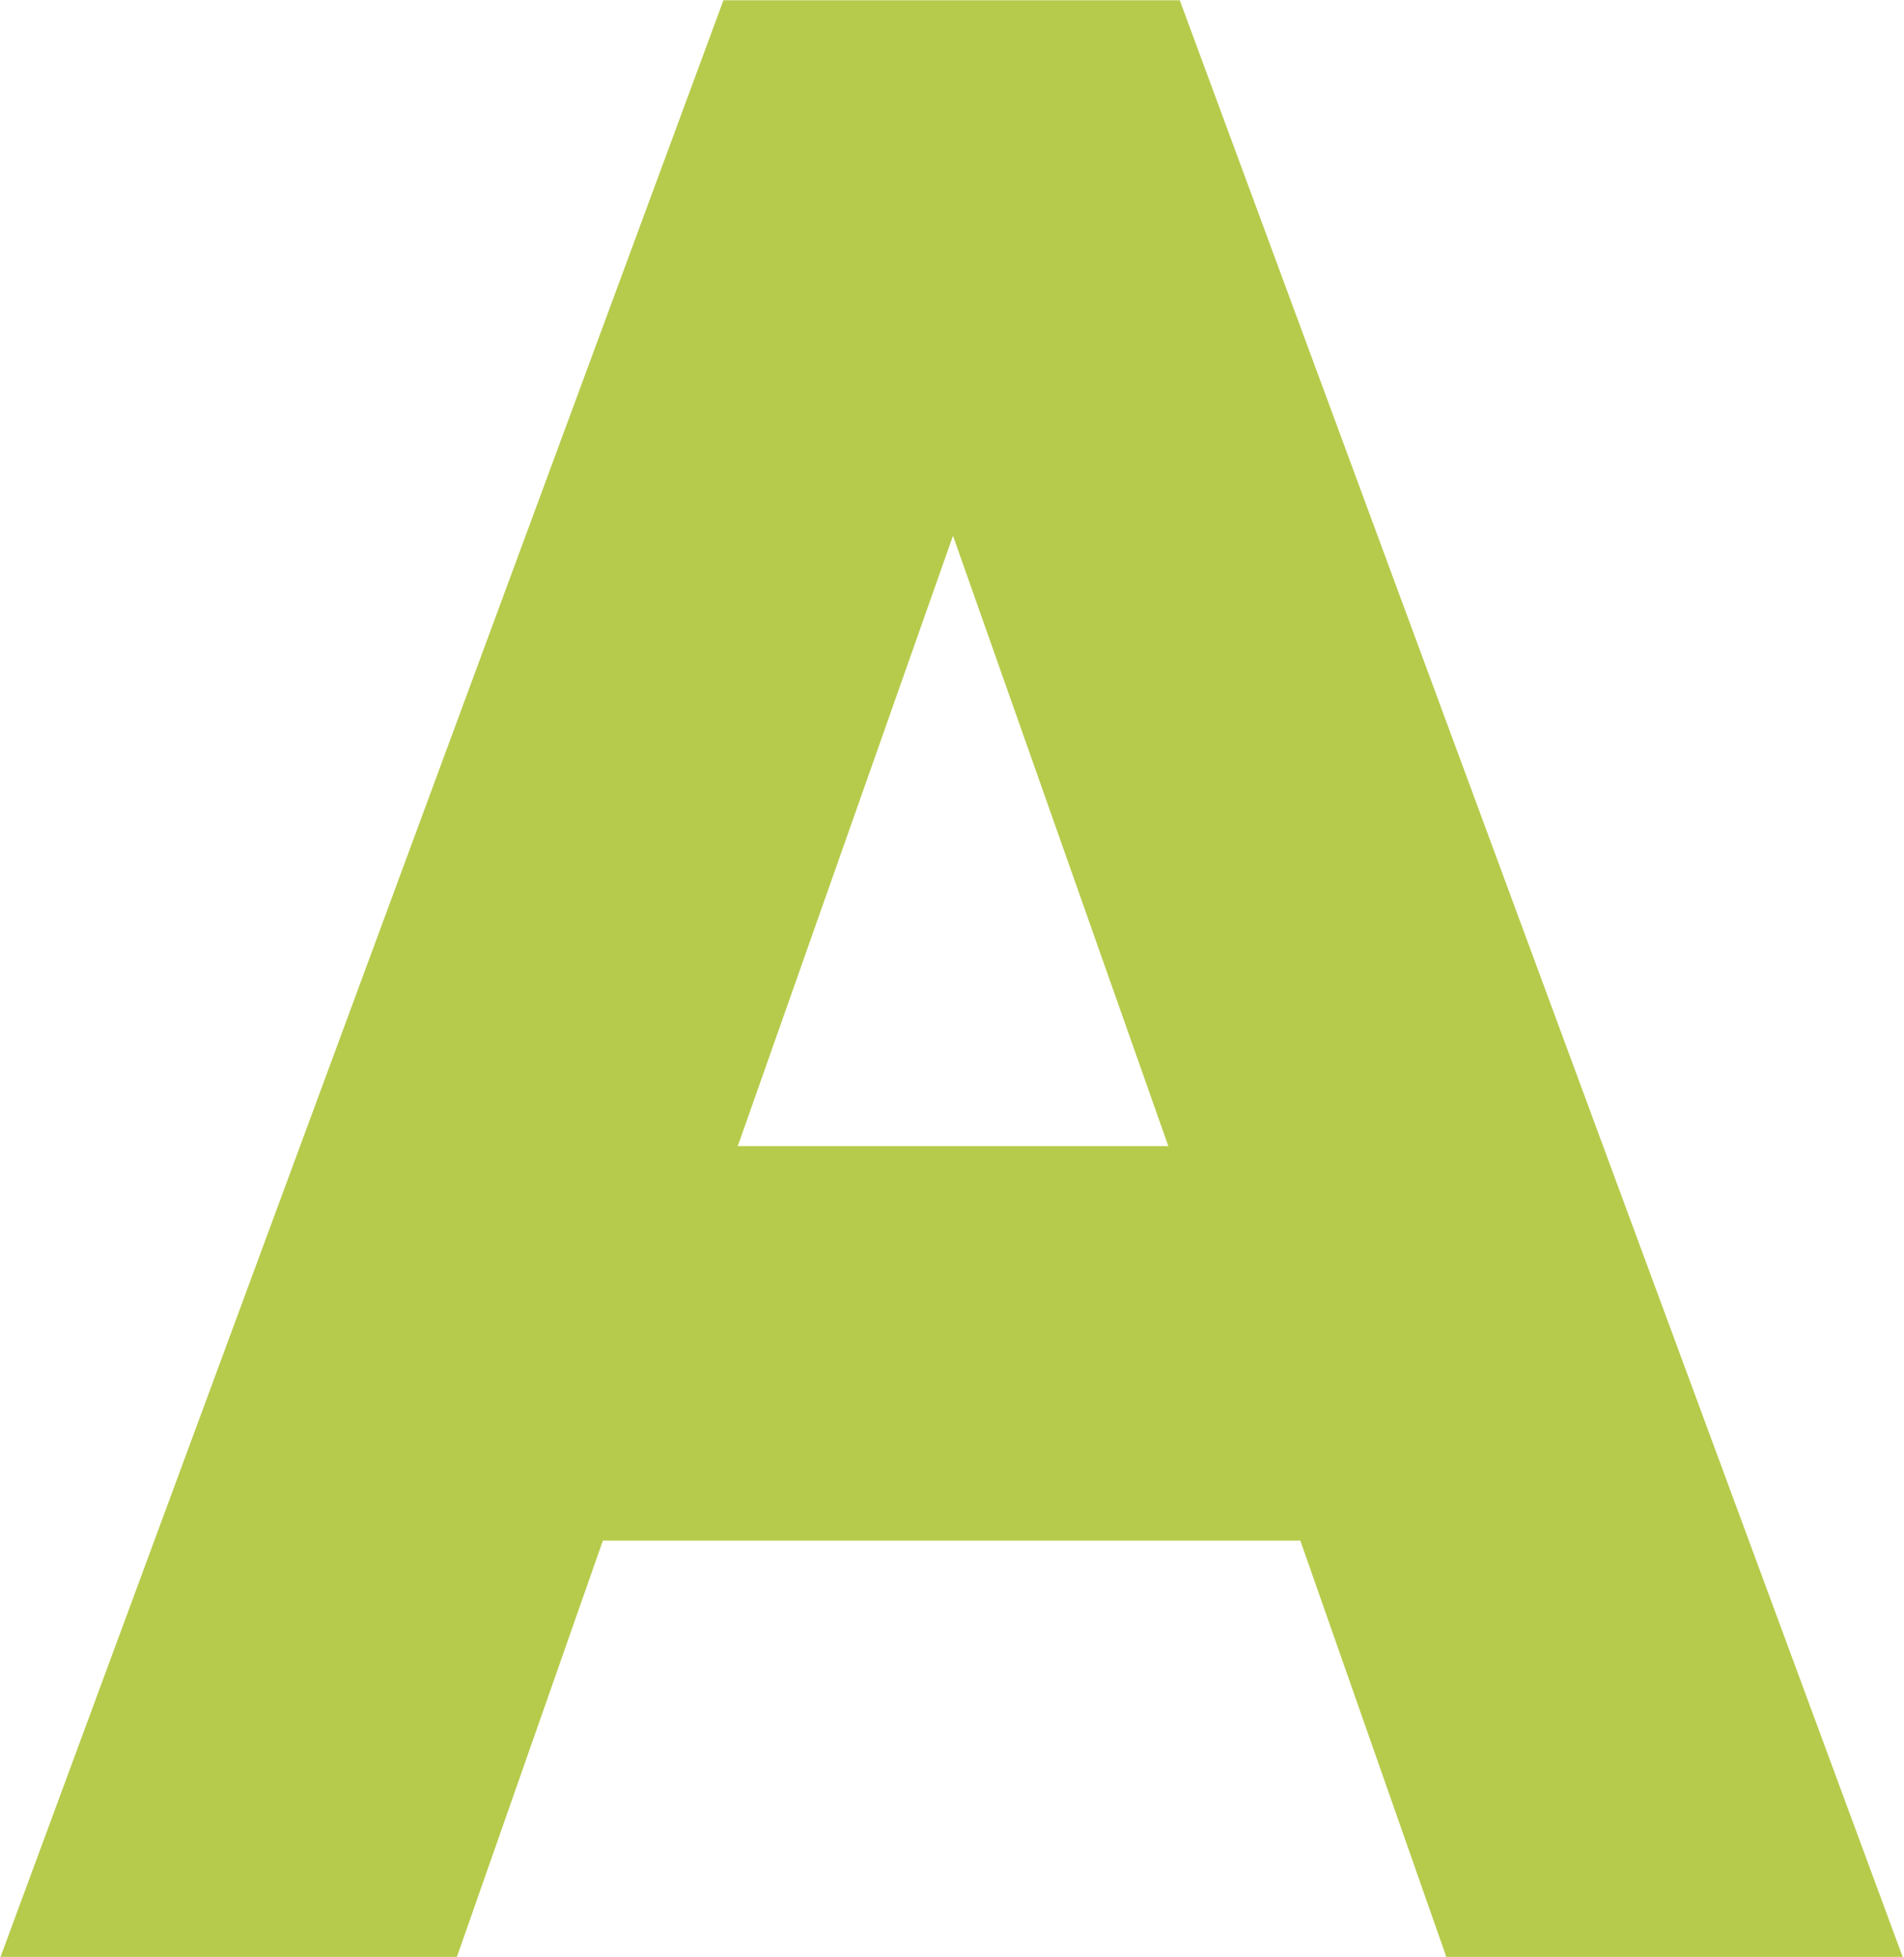
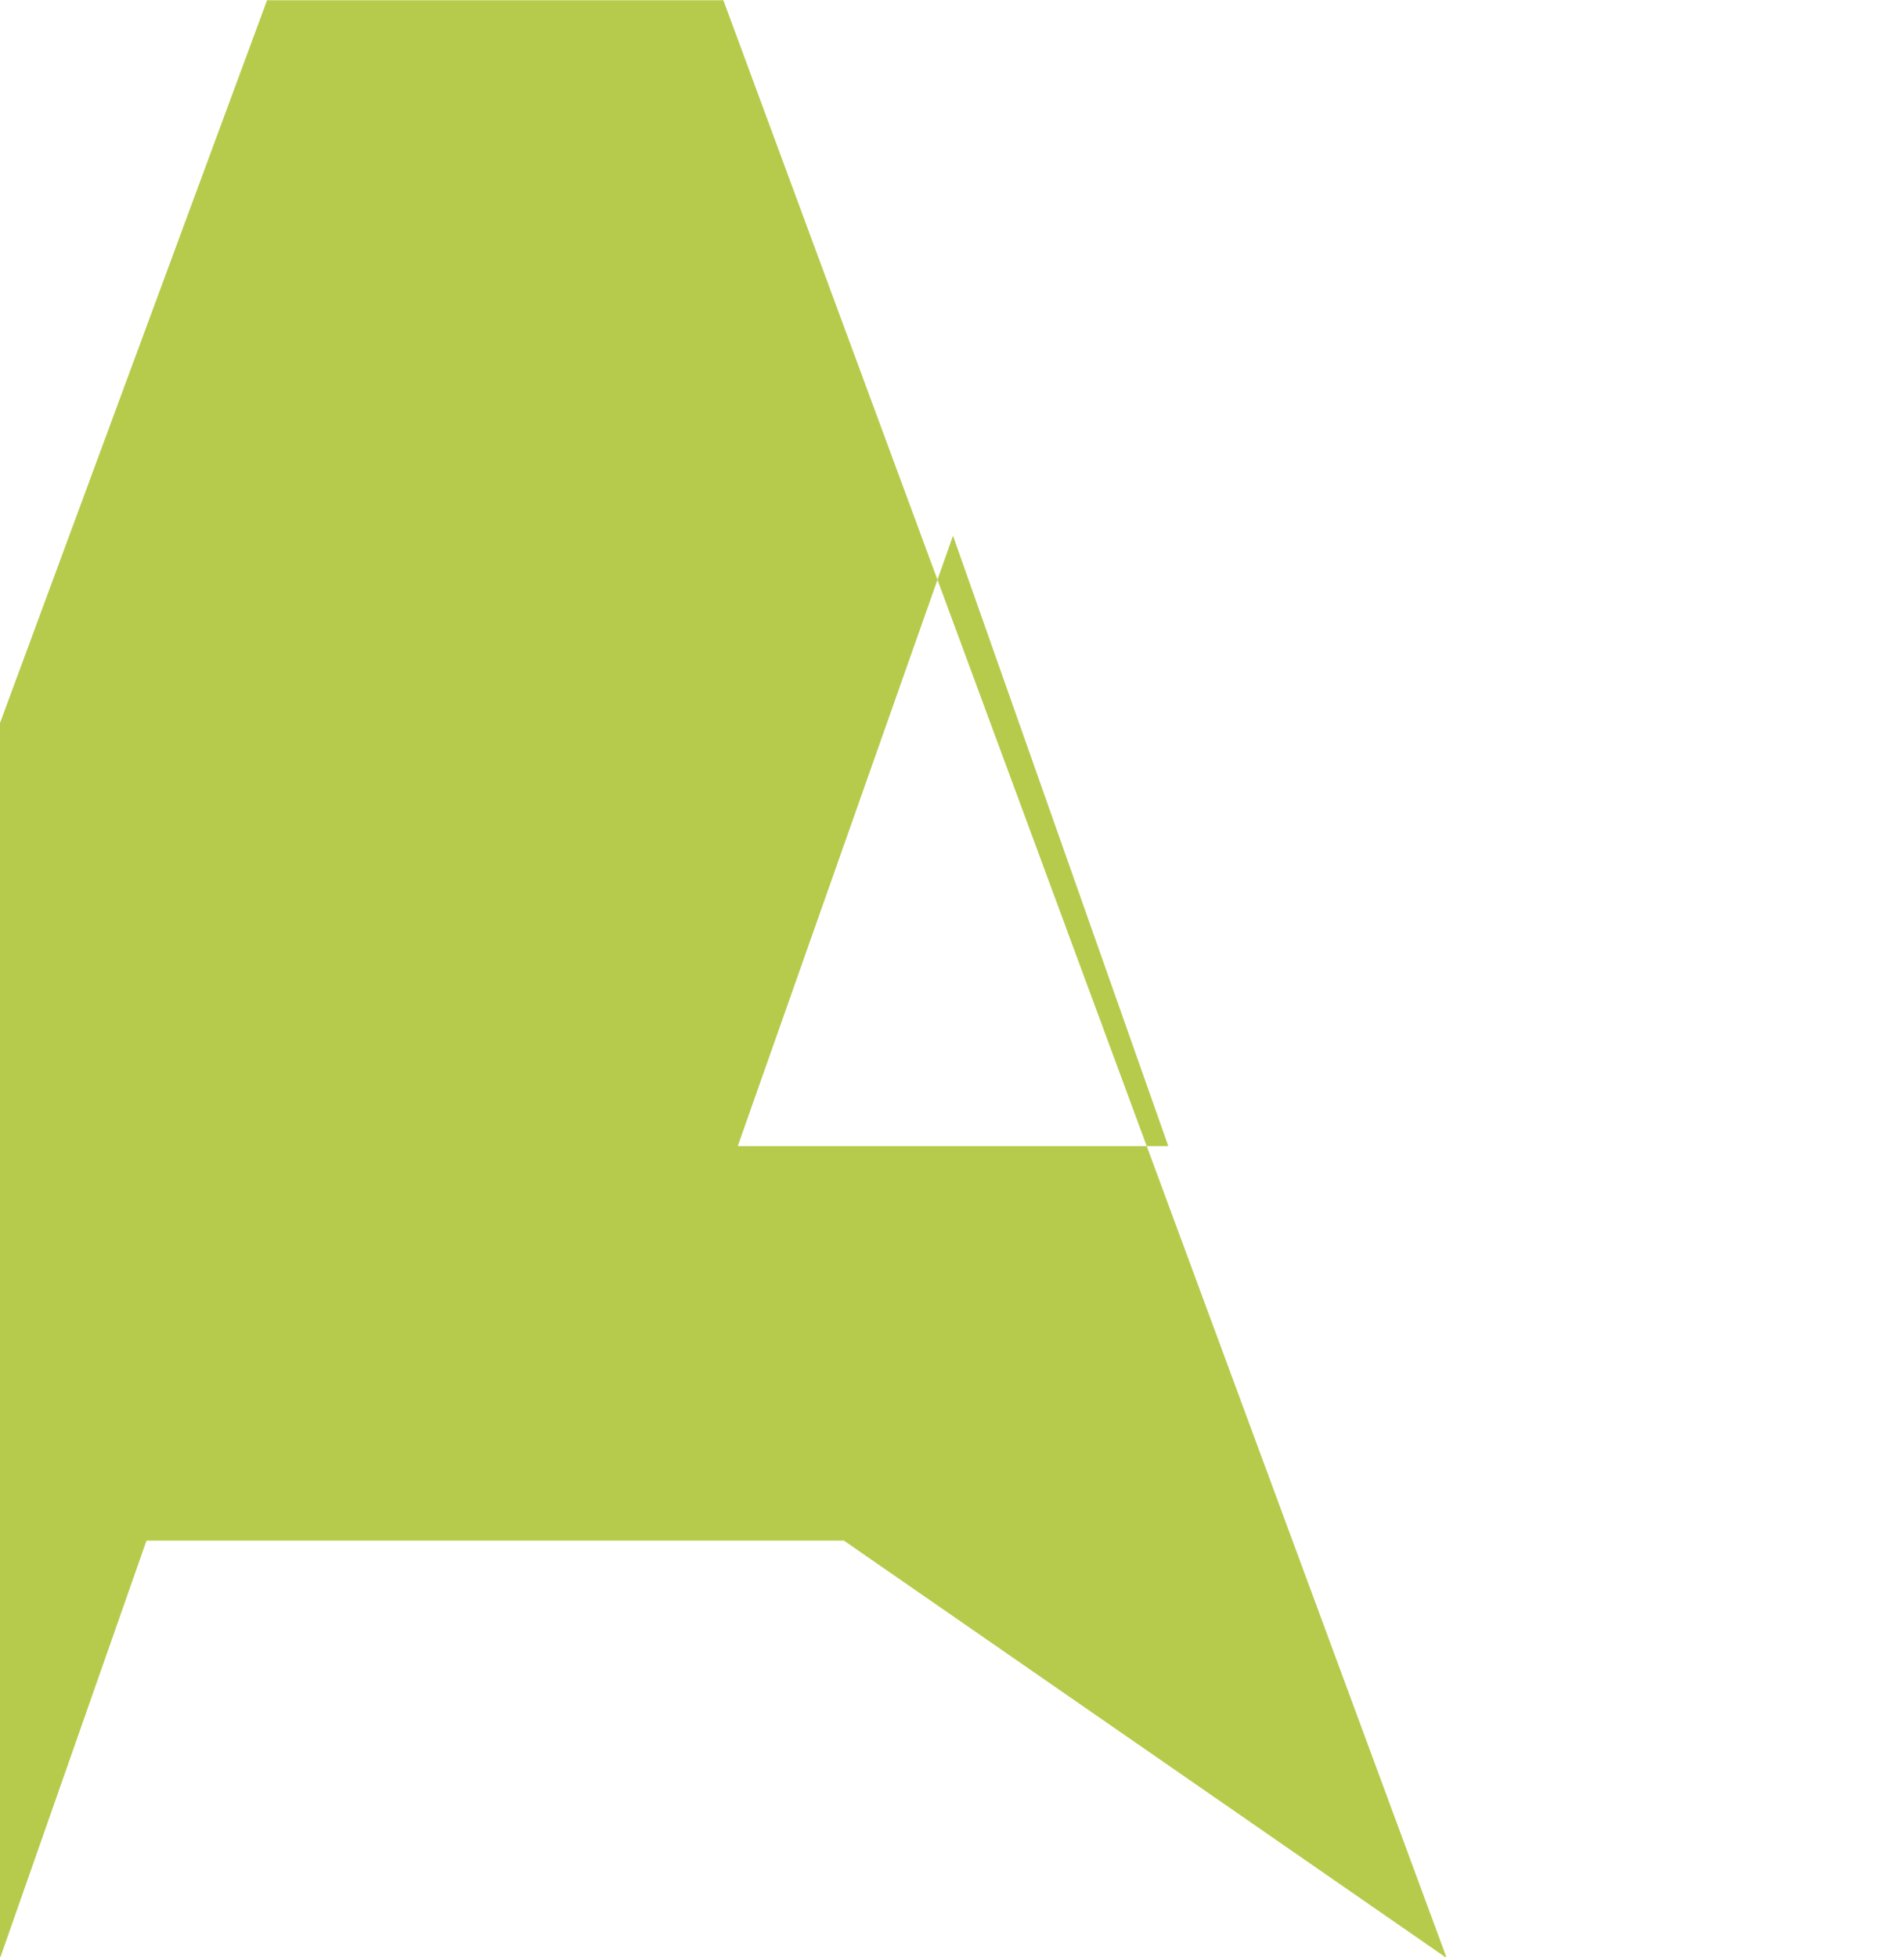
<svg xmlns="http://www.w3.org/2000/svg" width="23.813" height="24.469" viewBox="0 0 23.813 24.469">
  <defs>
    <style>
      .cls-1 {
        fill: #b6cb4b;
        fill-rule: evenodd;
      }
    </style>
  </defs>
-   <path id="A.svg" class="cls-1" d="M463.125,746.953h5.708l-9.047-24.481h-5.707l-9.047,24.481h5.708l1.831-5.22h8.723Zm-6.175-17.785,2.693,7.632h-5.385Z" transform="translate(-445.031 -722.469)" />
+   <path id="A.svg" class="cls-1" d="M463.125,746.953l-9.047-24.481h-5.707l-9.047,24.481h5.708l1.831-5.22h8.723Zm-6.175-17.785,2.693,7.632h-5.385Z" transform="translate(-445.031 -722.469)" />
</svg>